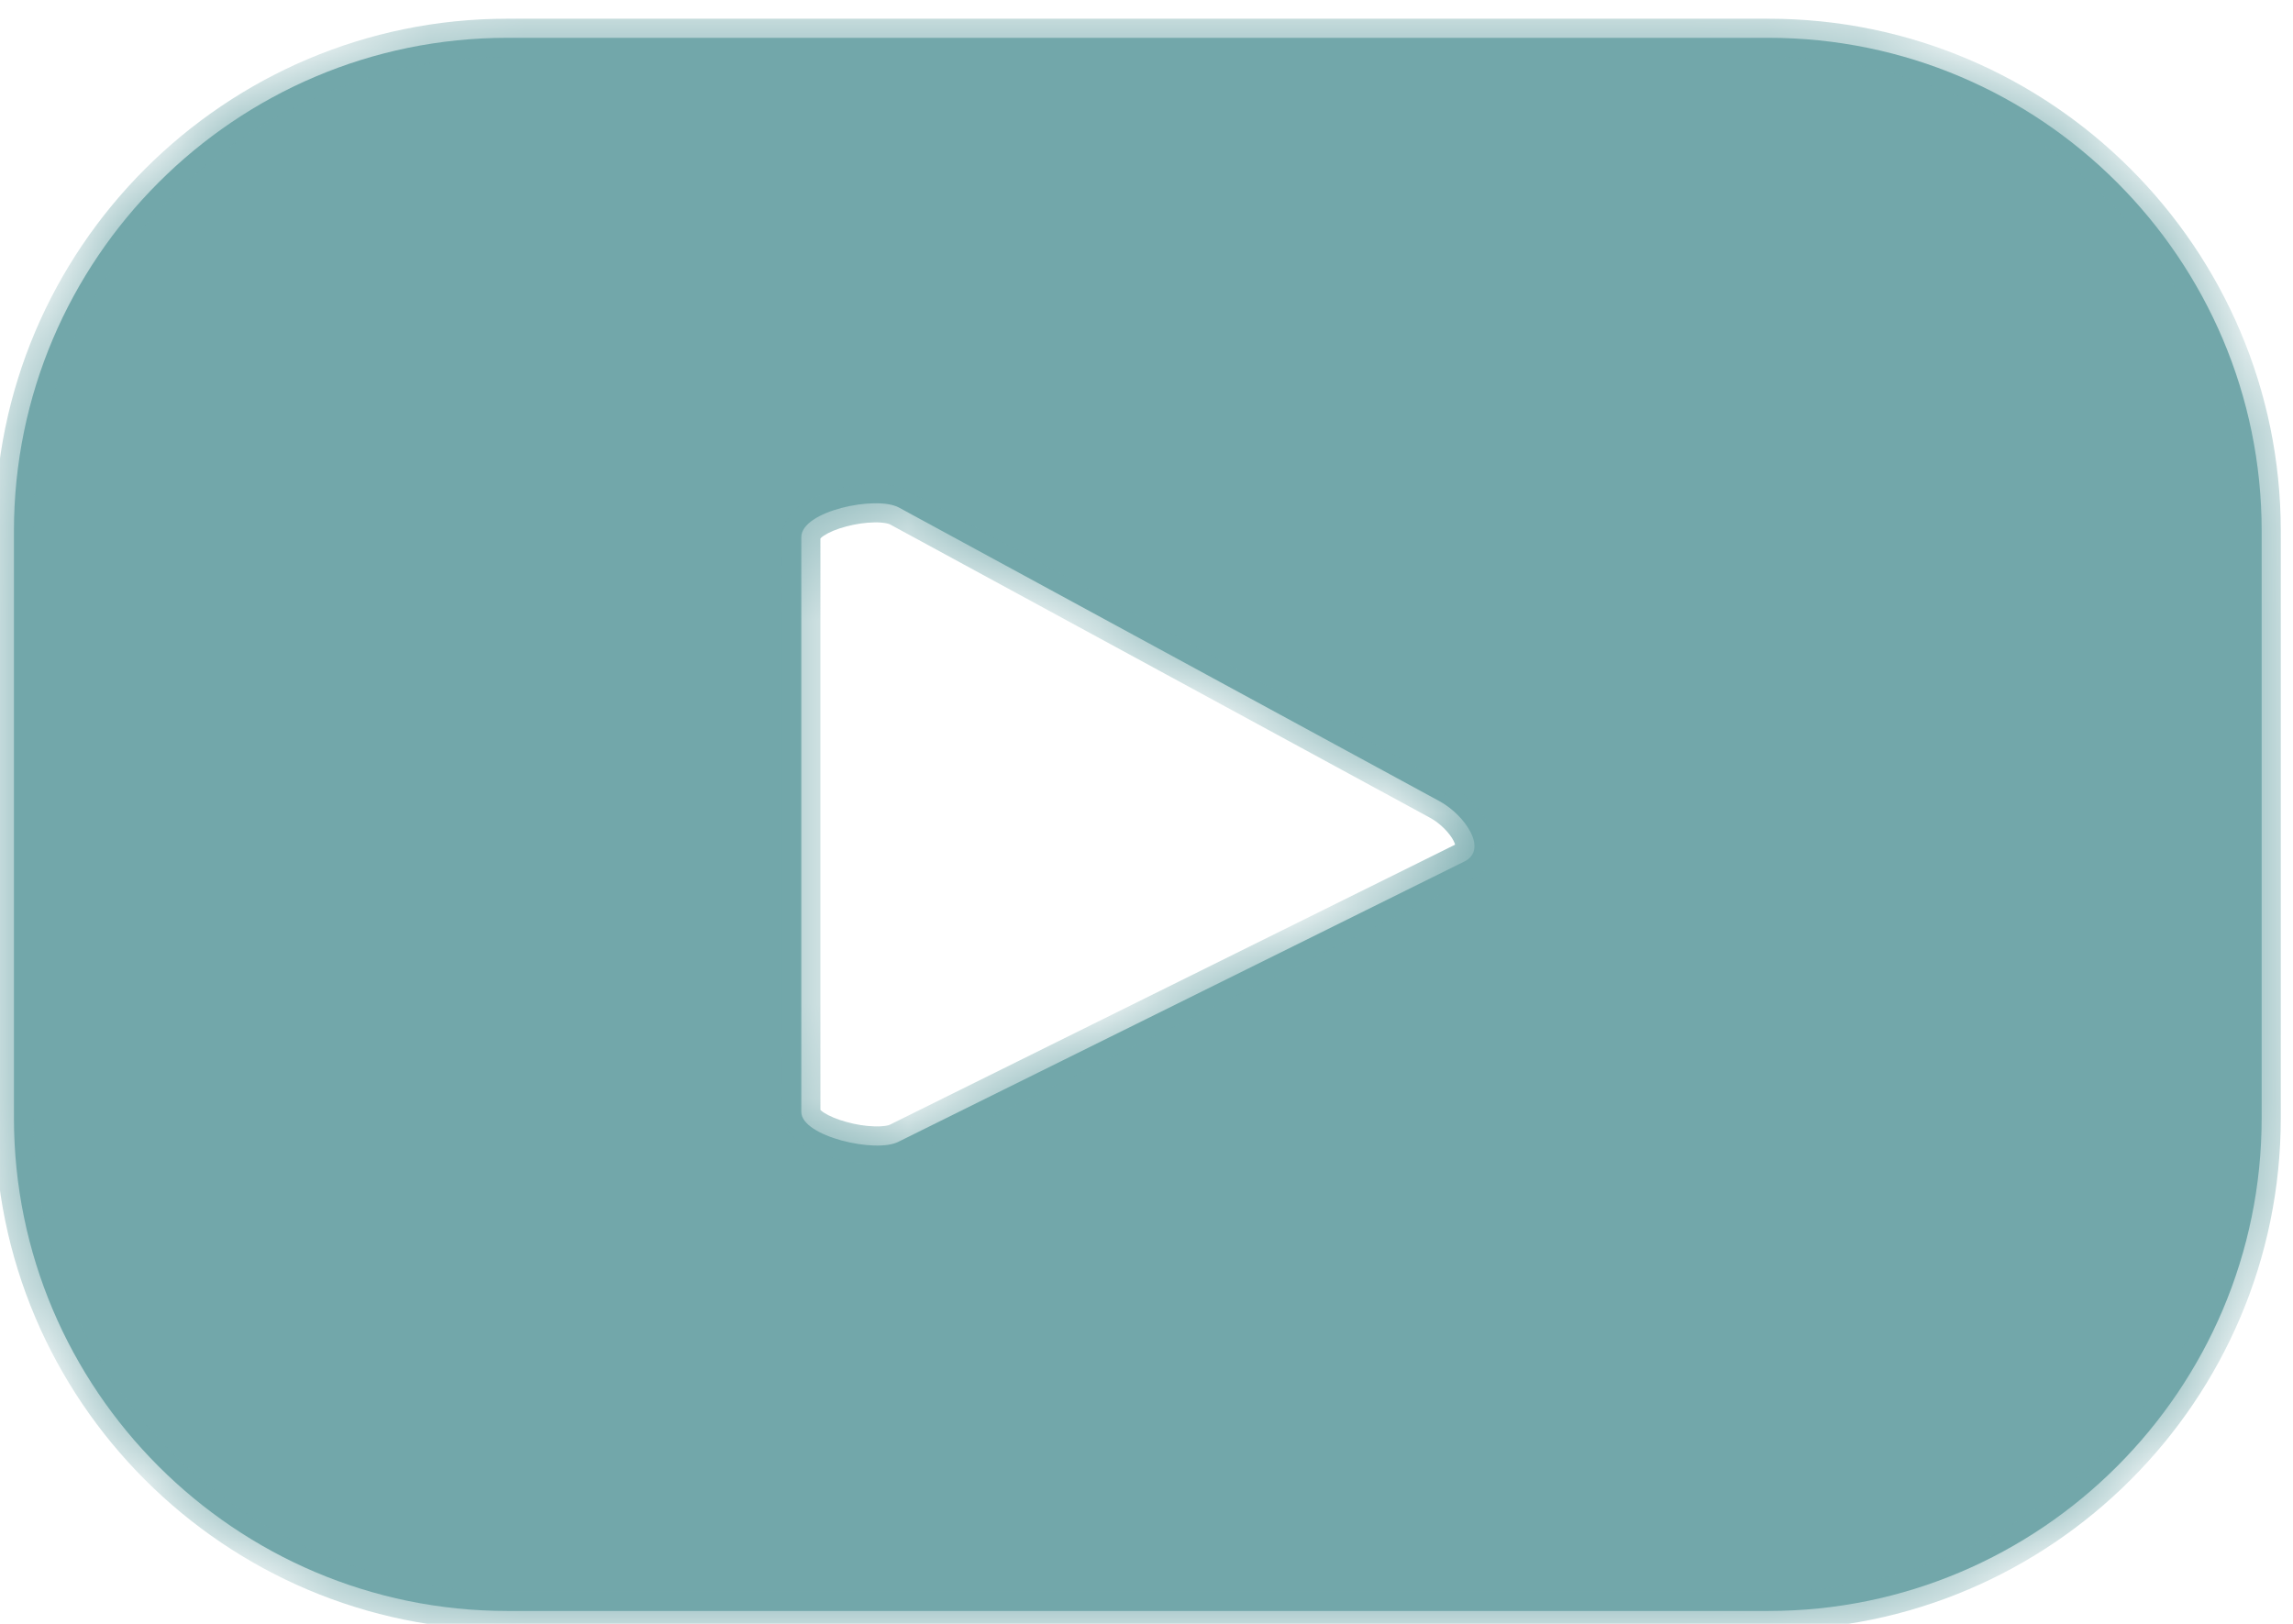
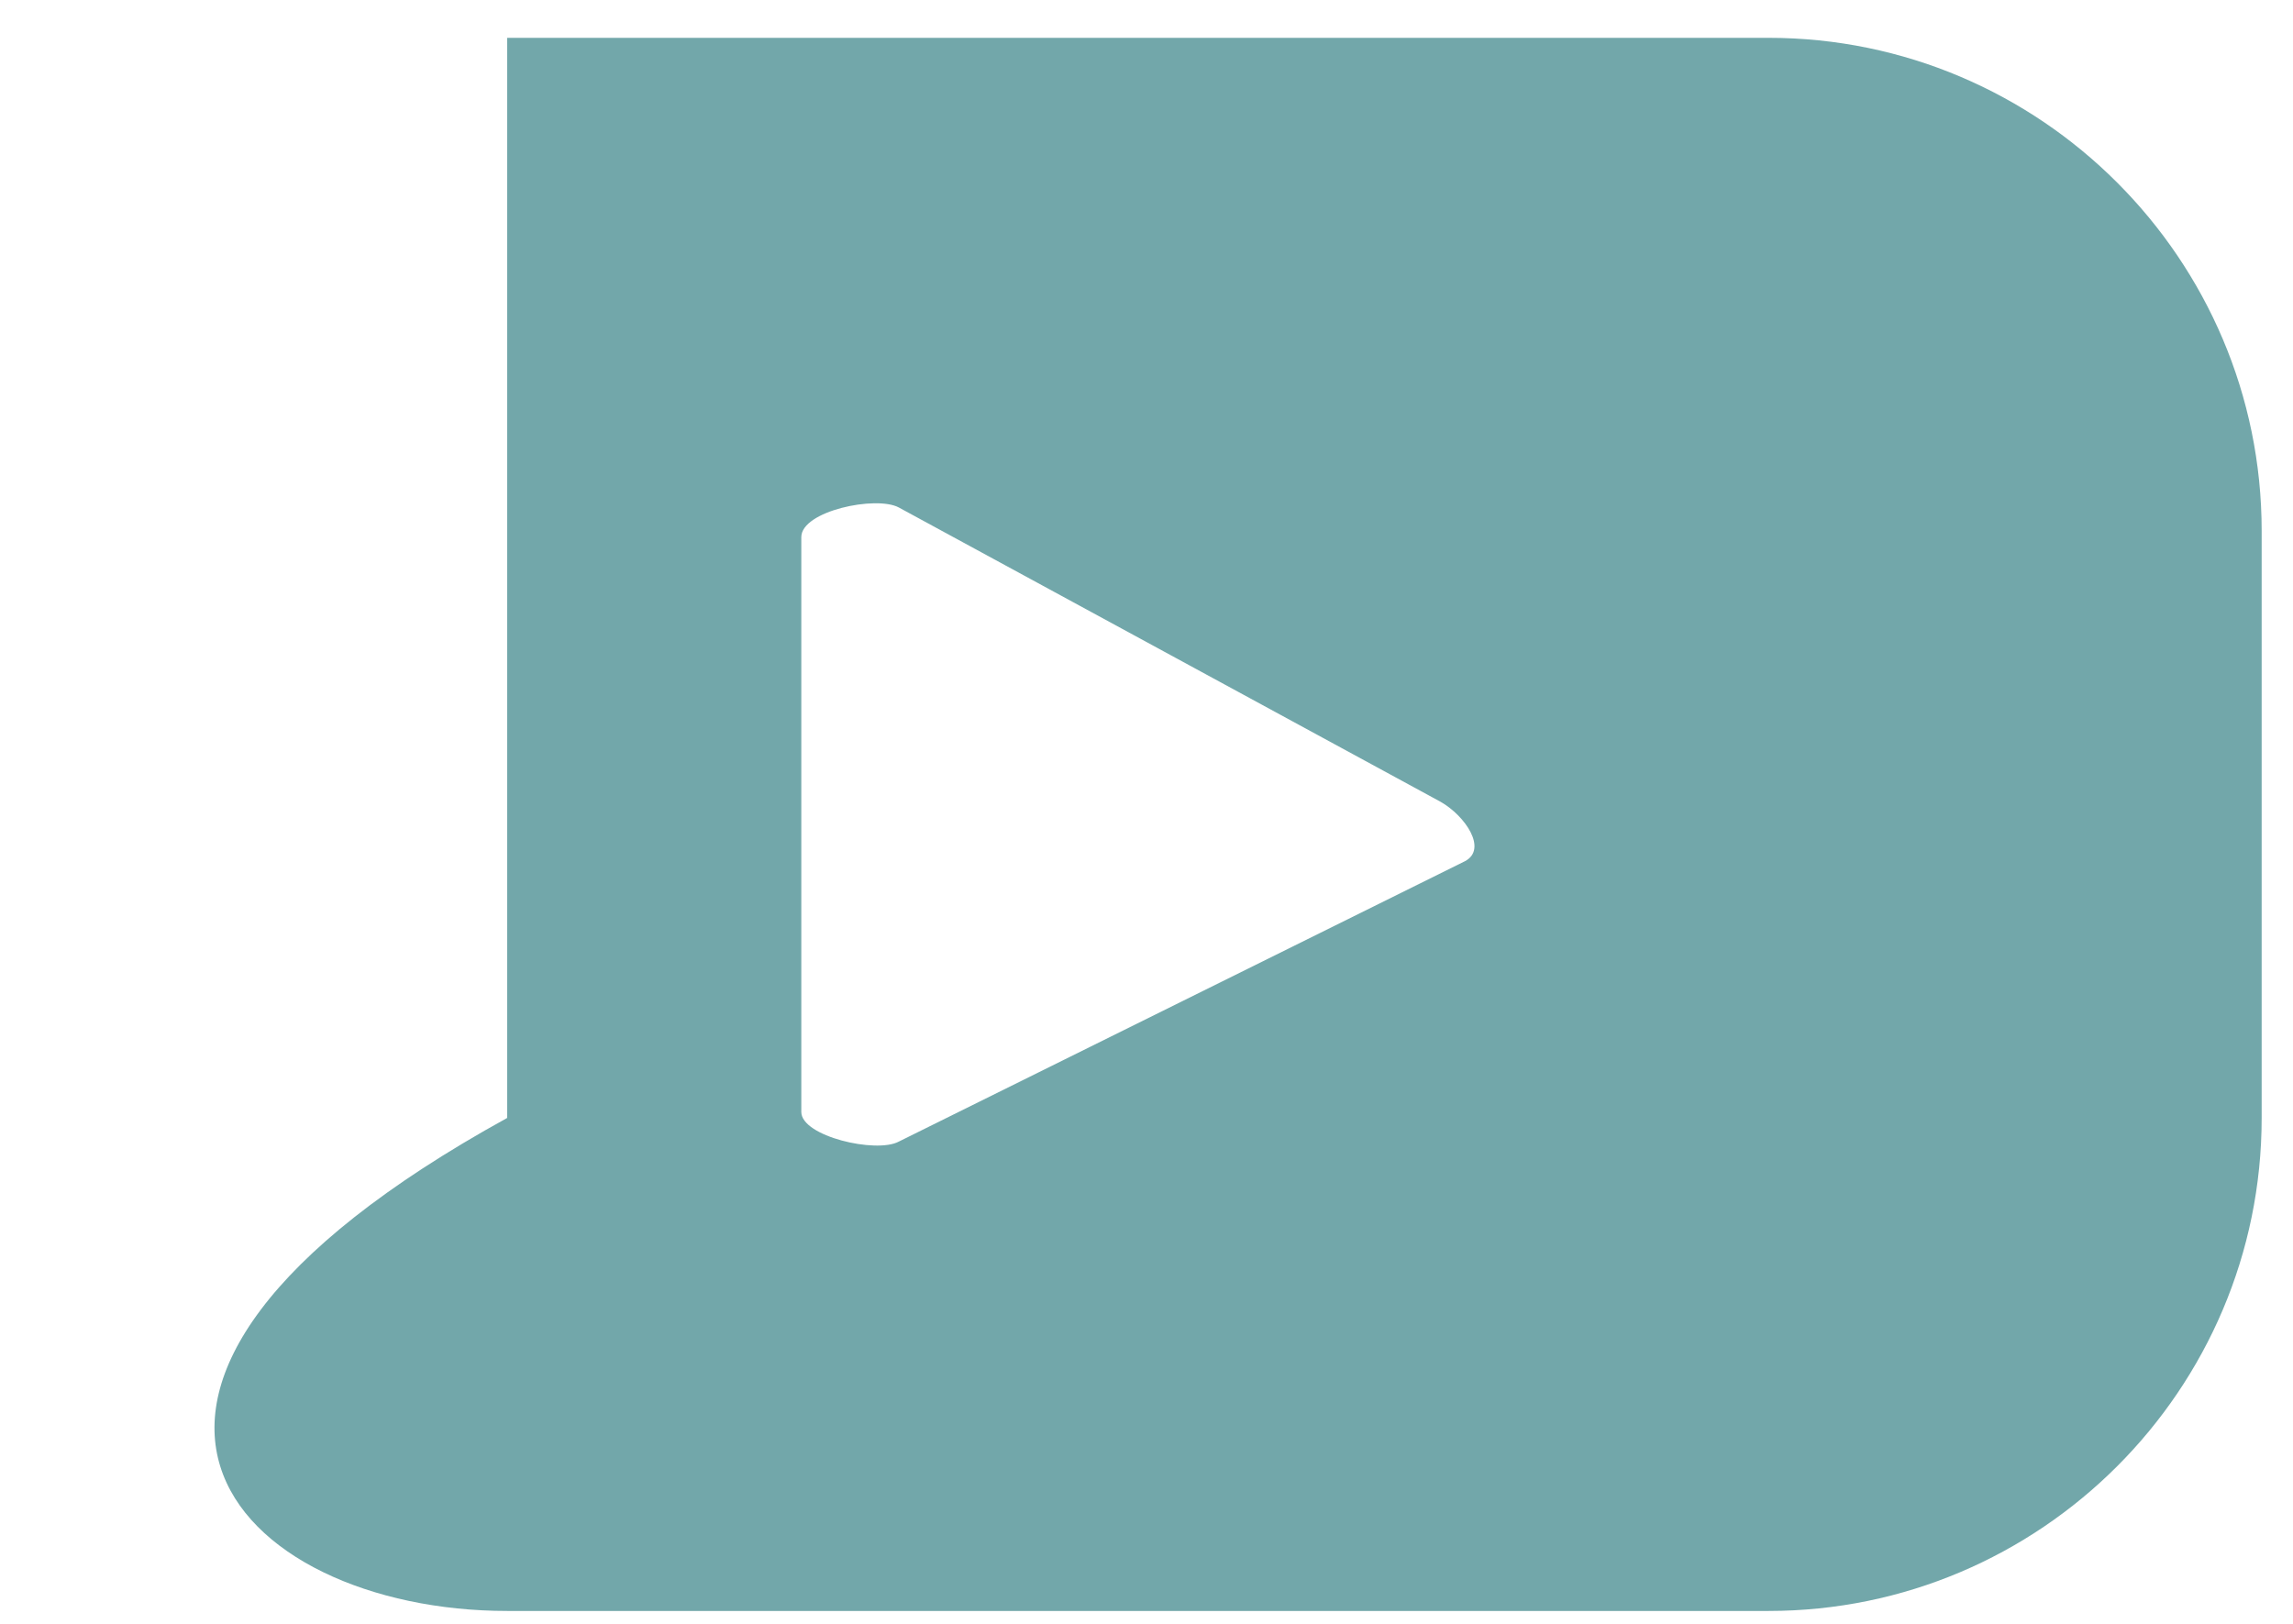
<svg xmlns="http://www.w3.org/2000/svg" width="24" height="17" viewBox="0 0 24 17" fill="none">
  <mask id="path-1-inside-1_257_76" fill="white">
-     <path fill-rule="evenodd" clip-rule="evenodd" d="M18.511 16.865C21.356 16.865 23.672 14.549 23.672 11.704V5.558C23.672 2.713 21.356 0.396 18.511 0.396H5.308C2.463 0.396 0.146 2.713 0.146 5.558V11.704C0.146 14.549 2.463 16.865 5.308 16.865H18.511ZM9.408 5.313L15.08 8.395C15.335 8.541 15.572 8.887 15.335 9.015L9.408 11.951C9.171 12.079 8.387 11.896 8.387 11.641V5.623C8.387 5.349 9.171 5.185 9.408 5.313Z" />
-   </mask>
-   <path fill-rule="evenodd" clip-rule="evenodd" d="M18.511 16.865C21.356 16.865 23.672 14.549 23.672 11.704V5.558C23.672 2.713 21.356 0.396 18.511 0.396H5.308C2.463 0.396 0.146 2.713 0.146 5.558V11.704C0.146 14.549 2.463 16.865 5.308 16.865H18.511ZM9.408 5.313L15.08 8.395C15.335 8.541 15.572 8.887 15.335 9.015L9.408 11.951C9.171 12.079 8.387 11.896 8.387 11.641V5.623C8.387 5.349 9.171 5.185 9.408 5.313Z" fill="#72A7AA" />
+     </mask>
+   <path fill-rule="evenodd" clip-rule="evenodd" d="M18.511 16.865C21.356 16.865 23.672 14.549 23.672 11.704V5.558C23.672 2.713 21.356 0.396 18.511 0.396H5.308V11.704C0.146 14.549 2.463 16.865 5.308 16.865H18.511ZM9.408 5.313L15.08 8.395C15.335 8.541 15.572 8.887 15.335 9.015L9.408 11.951C9.171 12.079 8.387 11.896 8.387 11.641V5.623C8.387 5.349 9.171 5.185 9.408 5.313Z" fill="#72A7AA" />
  <path d="M15.08 8.395L15.179 8.221L15.175 8.219L15.08 8.395ZM9.408 5.313L9.503 5.137L9.503 5.136L9.408 5.313ZM15.335 9.015L15.424 9.194L15.43 9.191L15.335 9.015ZM9.408 11.951L9.319 11.772L9.313 11.775L9.408 11.951ZM23.472 11.704C23.472 14.438 21.246 16.665 18.511 16.665V17.065C21.467 17.065 23.872 14.659 23.872 11.704H23.472ZM23.472 5.558V11.704H23.872V5.558H23.472ZM18.511 0.596C21.246 0.596 23.472 2.823 23.472 5.558H23.872C23.872 2.602 21.467 0.196 18.511 0.196V0.596ZM5.308 0.596H18.511V0.196H5.308V0.596ZM0.346 5.558C0.346 2.823 2.573 0.596 5.308 0.596V0.196C2.352 0.196 -0.054 2.602 -0.054 5.558H0.346ZM0.346 11.704V5.558H-0.054V11.704H0.346ZM5.308 16.665C2.573 16.665 0.346 14.438 0.346 11.704H-0.054C-0.054 14.659 2.352 17.065 5.308 17.065V16.665ZM18.511 16.665H5.308V17.065H18.511V16.665ZM15.175 8.219L9.503 5.137L9.312 5.488L14.984 8.57L15.175 8.219ZM15.43 9.191C15.541 9.131 15.613 9.032 15.629 8.911C15.644 8.803 15.611 8.701 15.57 8.621C15.489 8.461 15.336 8.311 15.179 8.221L14.98 8.568C15.079 8.625 15.172 8.721 15.214 8.802C15.235 8.843 15.232 8.861 15.233 8.858C15.235 8.843 15.247 8.835 15.24 8.839L15.43 9.191ZM9.497 12.13L15.424 9.194L15.246 8.835L9.319 11.772L9.497 12.13ZM8.187 11.641C8.187 11.811 8.313 11.922 8.403 11.982C8.504 12.049 8.631 12.098 8.756 12.132C8.882 12.167 9.018 12.188 9.143 12.192C9.259 12.195 9.396 12.184 9.503 12.127L9.313 11.775C9.301 11.781 9.252 11.795 9.154 11.792C9.065 11.79 8.96 11.774 8.861 11.746C8.76 11.719 8.677 11.683 8.623 11.648C8.559 11.605 8.587 11.598 8.587 11.641H8.187ZM8.187 5.623V11.641H8.587V5.623H8.187ZM9.503 5.136C9.397 5.08 9.262 5.067 9.145 5.069C9.021 5.071 8.885 5.09 8.758 5.124C8.632 5.157 8.504 5.206 8.401 5.275C8.307 5.338 8.187 5.452 8.187 5.623H8.587C8.587 5.656 8.565 5.647 8.624 5.607C8.677 5.572 8.759 5.537 8.859 5.511C8.958 5.485 9.062 5.47 9.152 5.469C9.249 5.467 9.3 5.482 9.313 5.489L9.503 5.136Z" fill="#72A7AA" mask="url(#path-1-inside-1_257_76)" />
</svg>